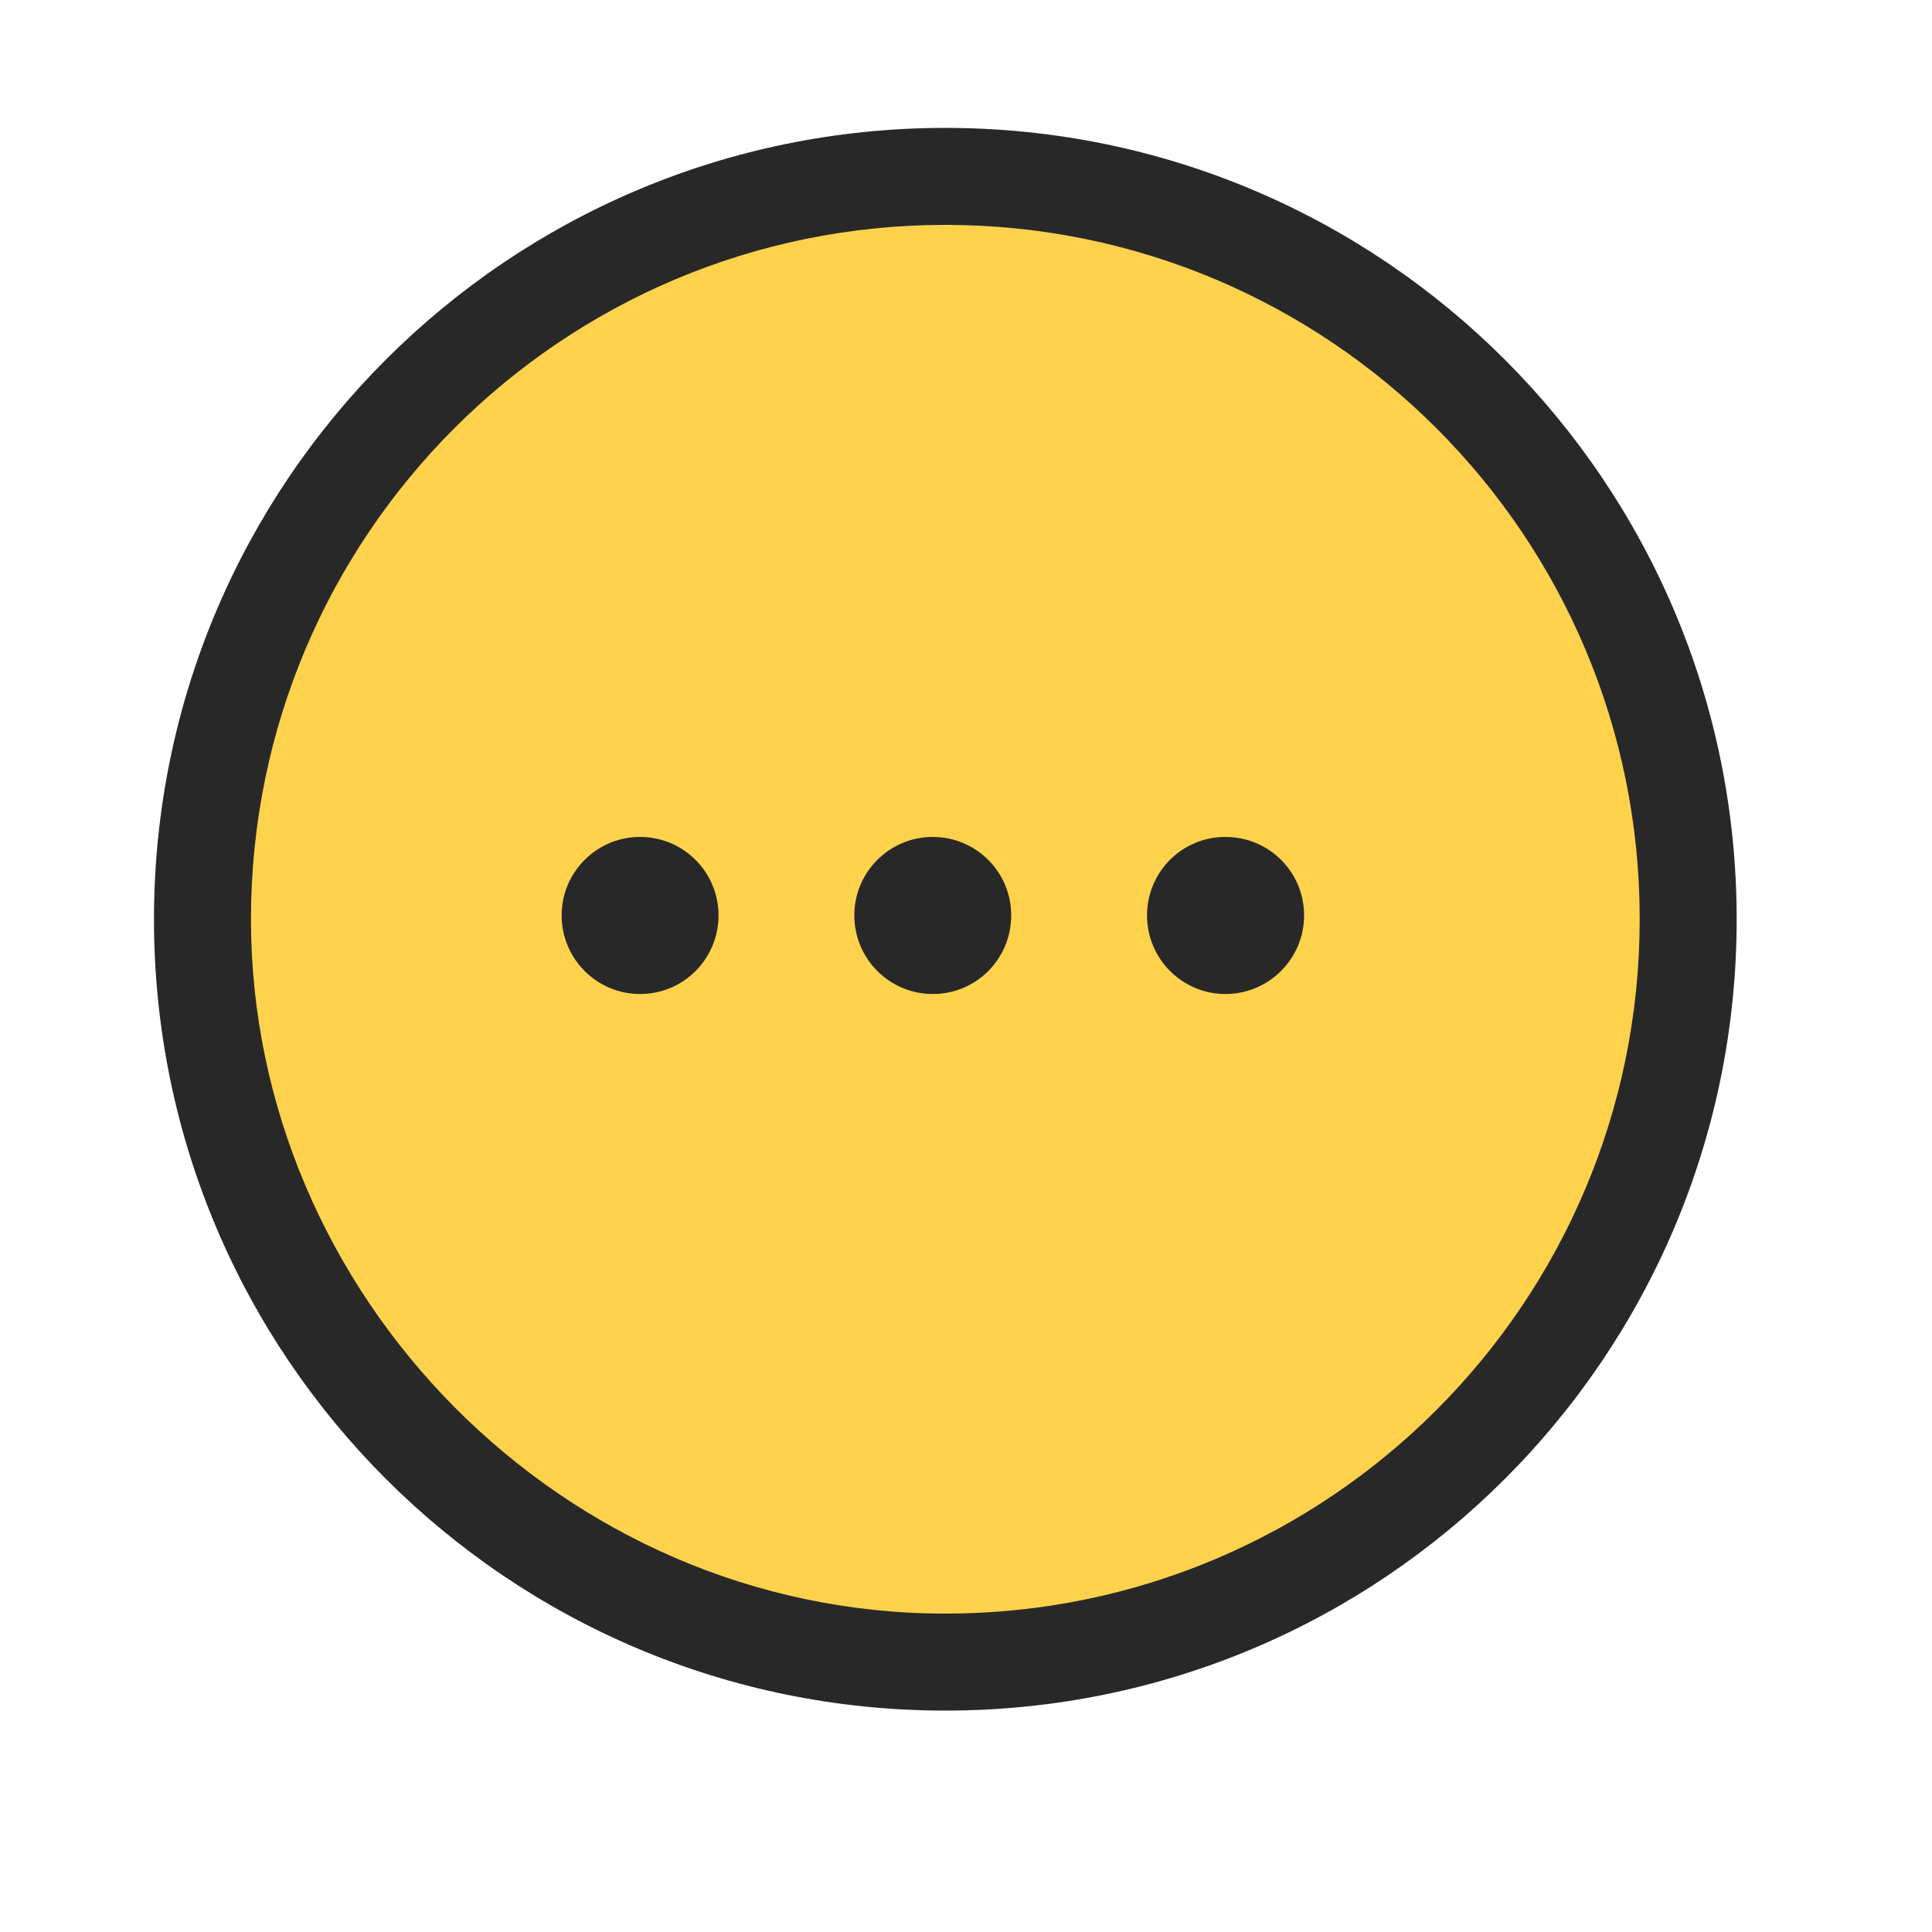
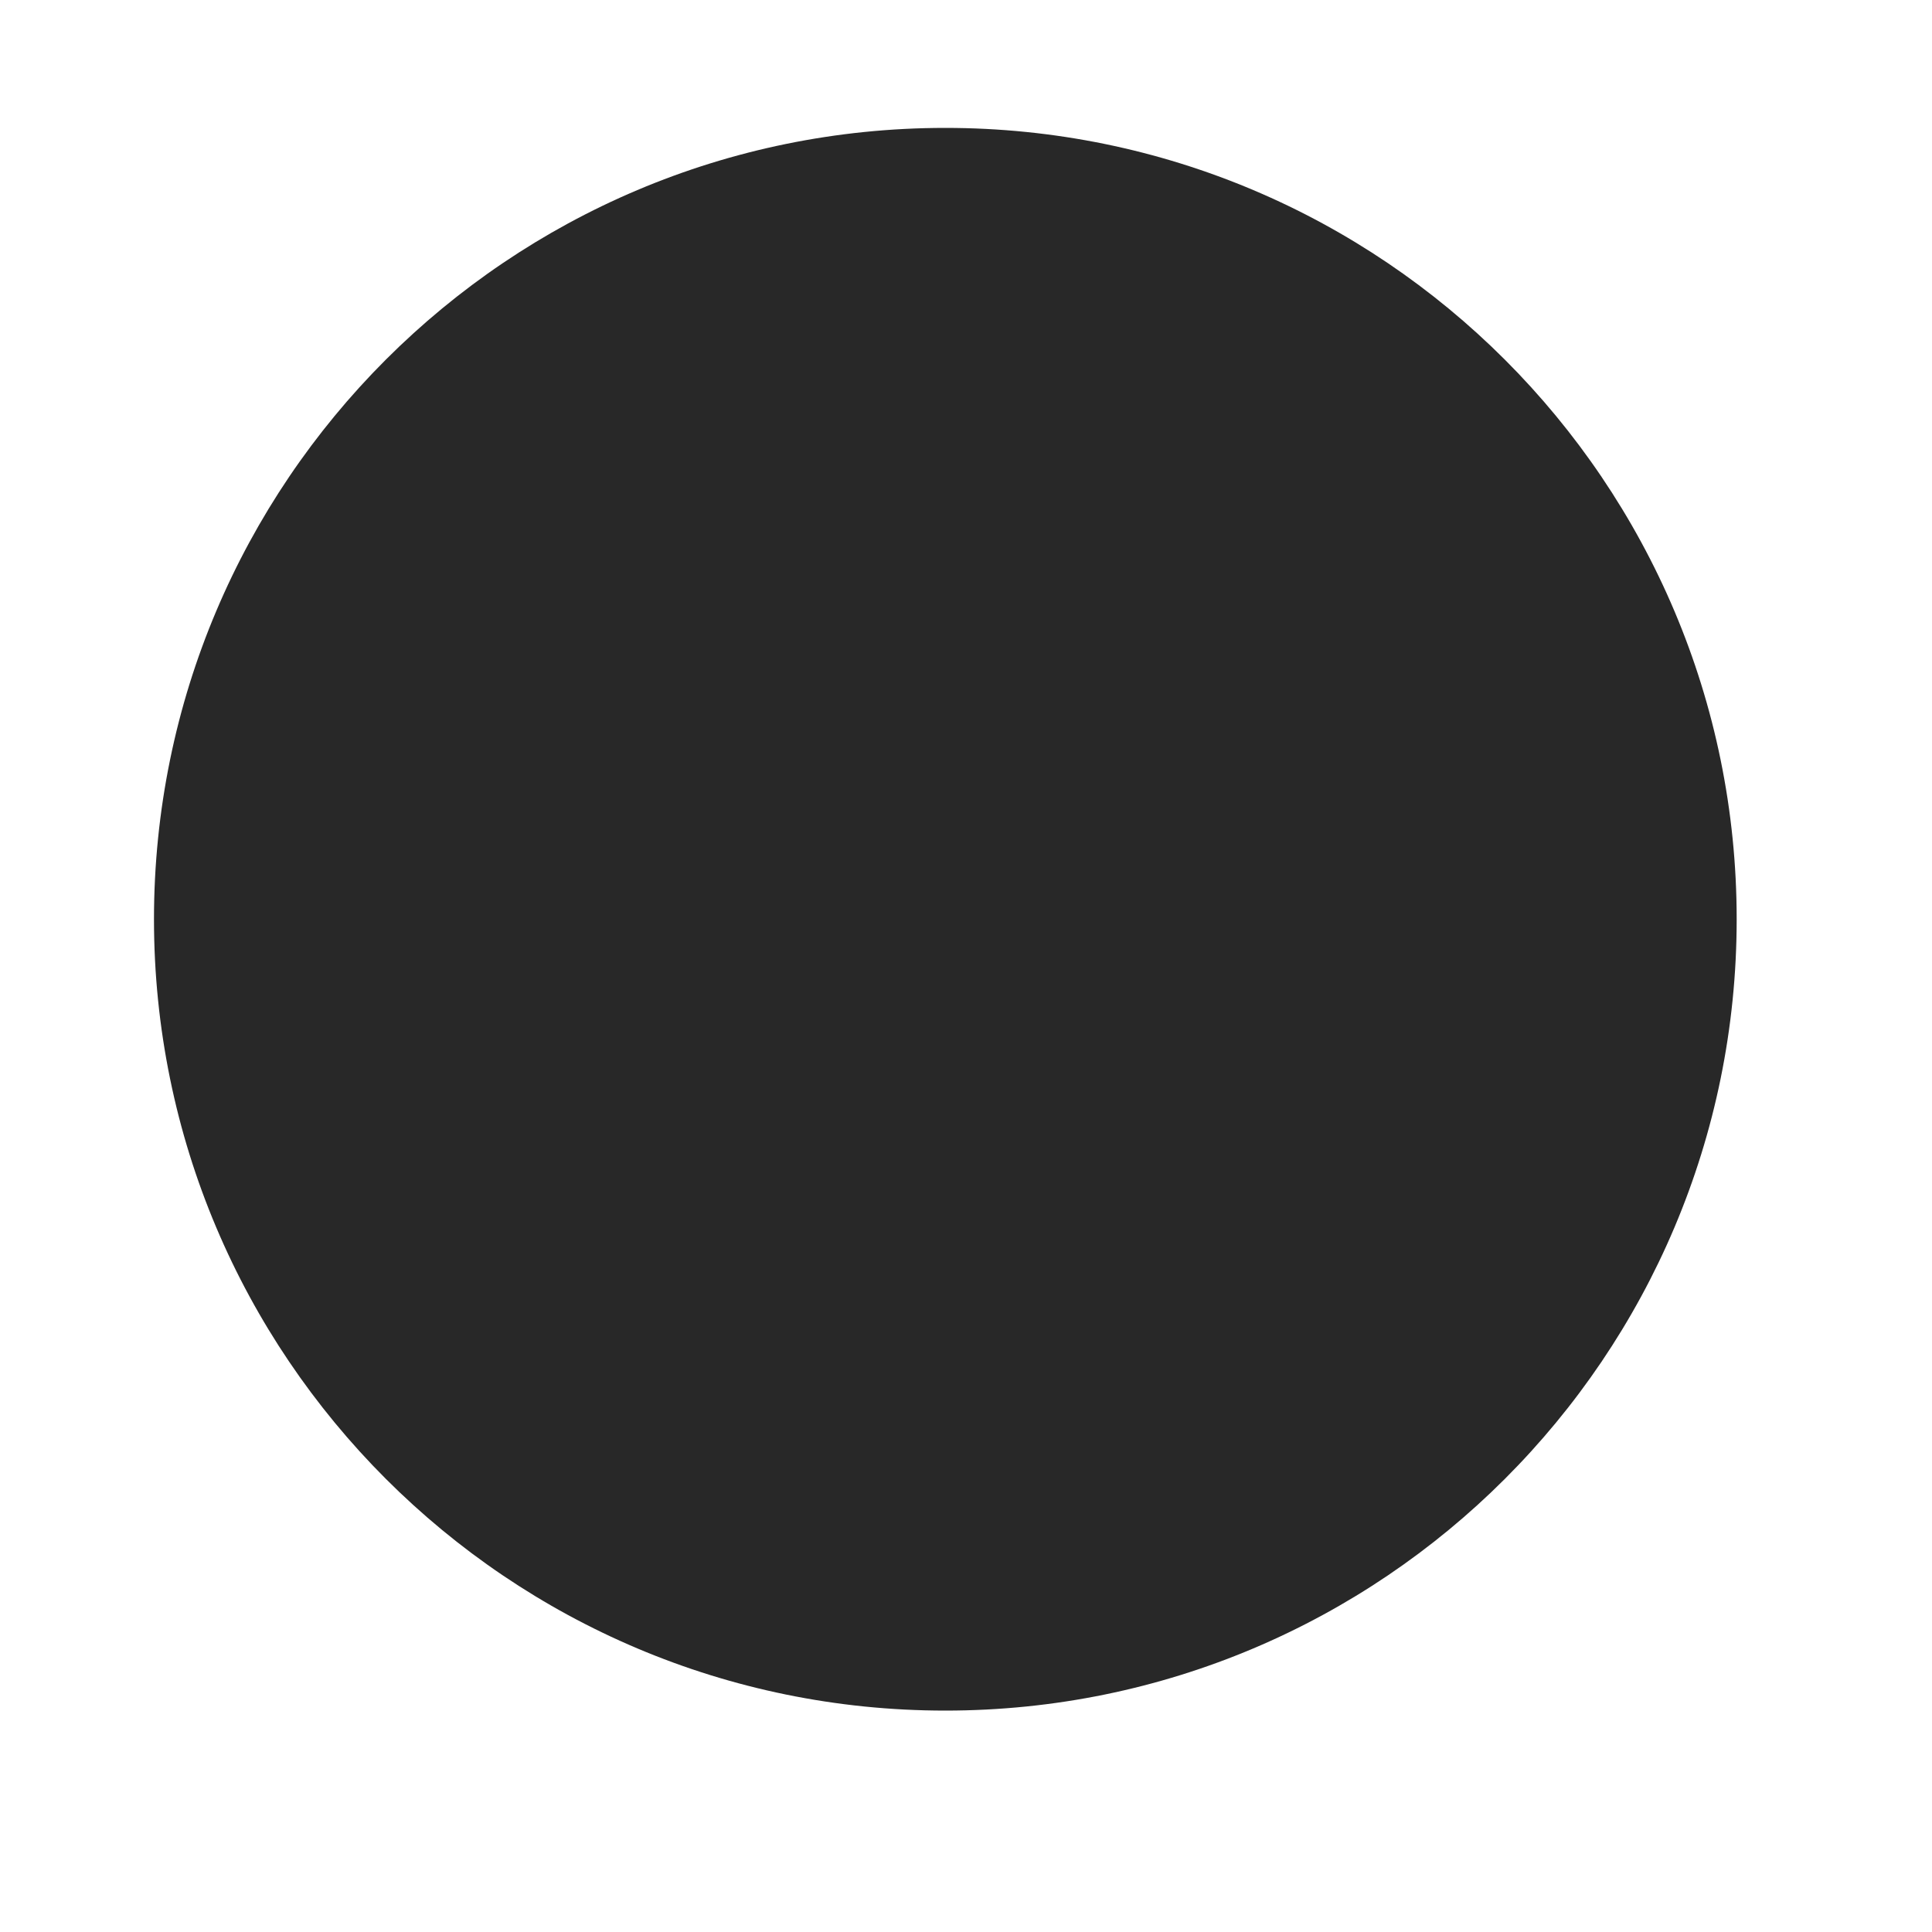
<svg xmlns="http://www.w3.org/2000/svg" t="1748867808478" class="icon" viewBox="0 0 1024 1024" version="1.1" p-id="25270" width="200" height="200">
  <path d="M501.043 906.65C269.414 906.65 81.613 718.848 81.613 487.219S269.414 67.789 501.043 67.789s419.43 187.802 419.43 419.43c0 231.731-187.802 419.43-419.43 419.43z" fill="#282828" p-id="25271" />
-   <path d="M501.043 119.194c-203.366 0-368.026 164.864-368.026 368.026 0 198.758 164.864 368.026 368.026 368.026s368.026-164.864 368.026-368.026c0.102-203.264-164.659-368.026-368.026-368.026z" fill="#FED24D" p-id="25272" />
-   <path d="M297.677 485.171c0 23.04 18.637 41.677 41.574 41.677 23.04 0 41.574-18.637 41.574-41.677 0-23.04-18.637-41.574-41.574-41.574s-41.574 18.534-41.574 41.574zM607.949 485.171c0 23.04 18.637 41.677 41.574 41.677s41.677-18.637 41.677-41.677c0-23.04-18.637-41.574-41.677-41.574-22.938-0.102-41.574 18.534-41.574 41.574zM452.813 485.171c0 23.04 18.637 41.677 41.574 41.677 23.04 0 41.574-18.637 41.574-41.677 0-23.04-18.637-41.574-41.574-41.574s-41.574 18.534-41.574 41.574z" fill="#282828" p-id="25273" />
</svg>